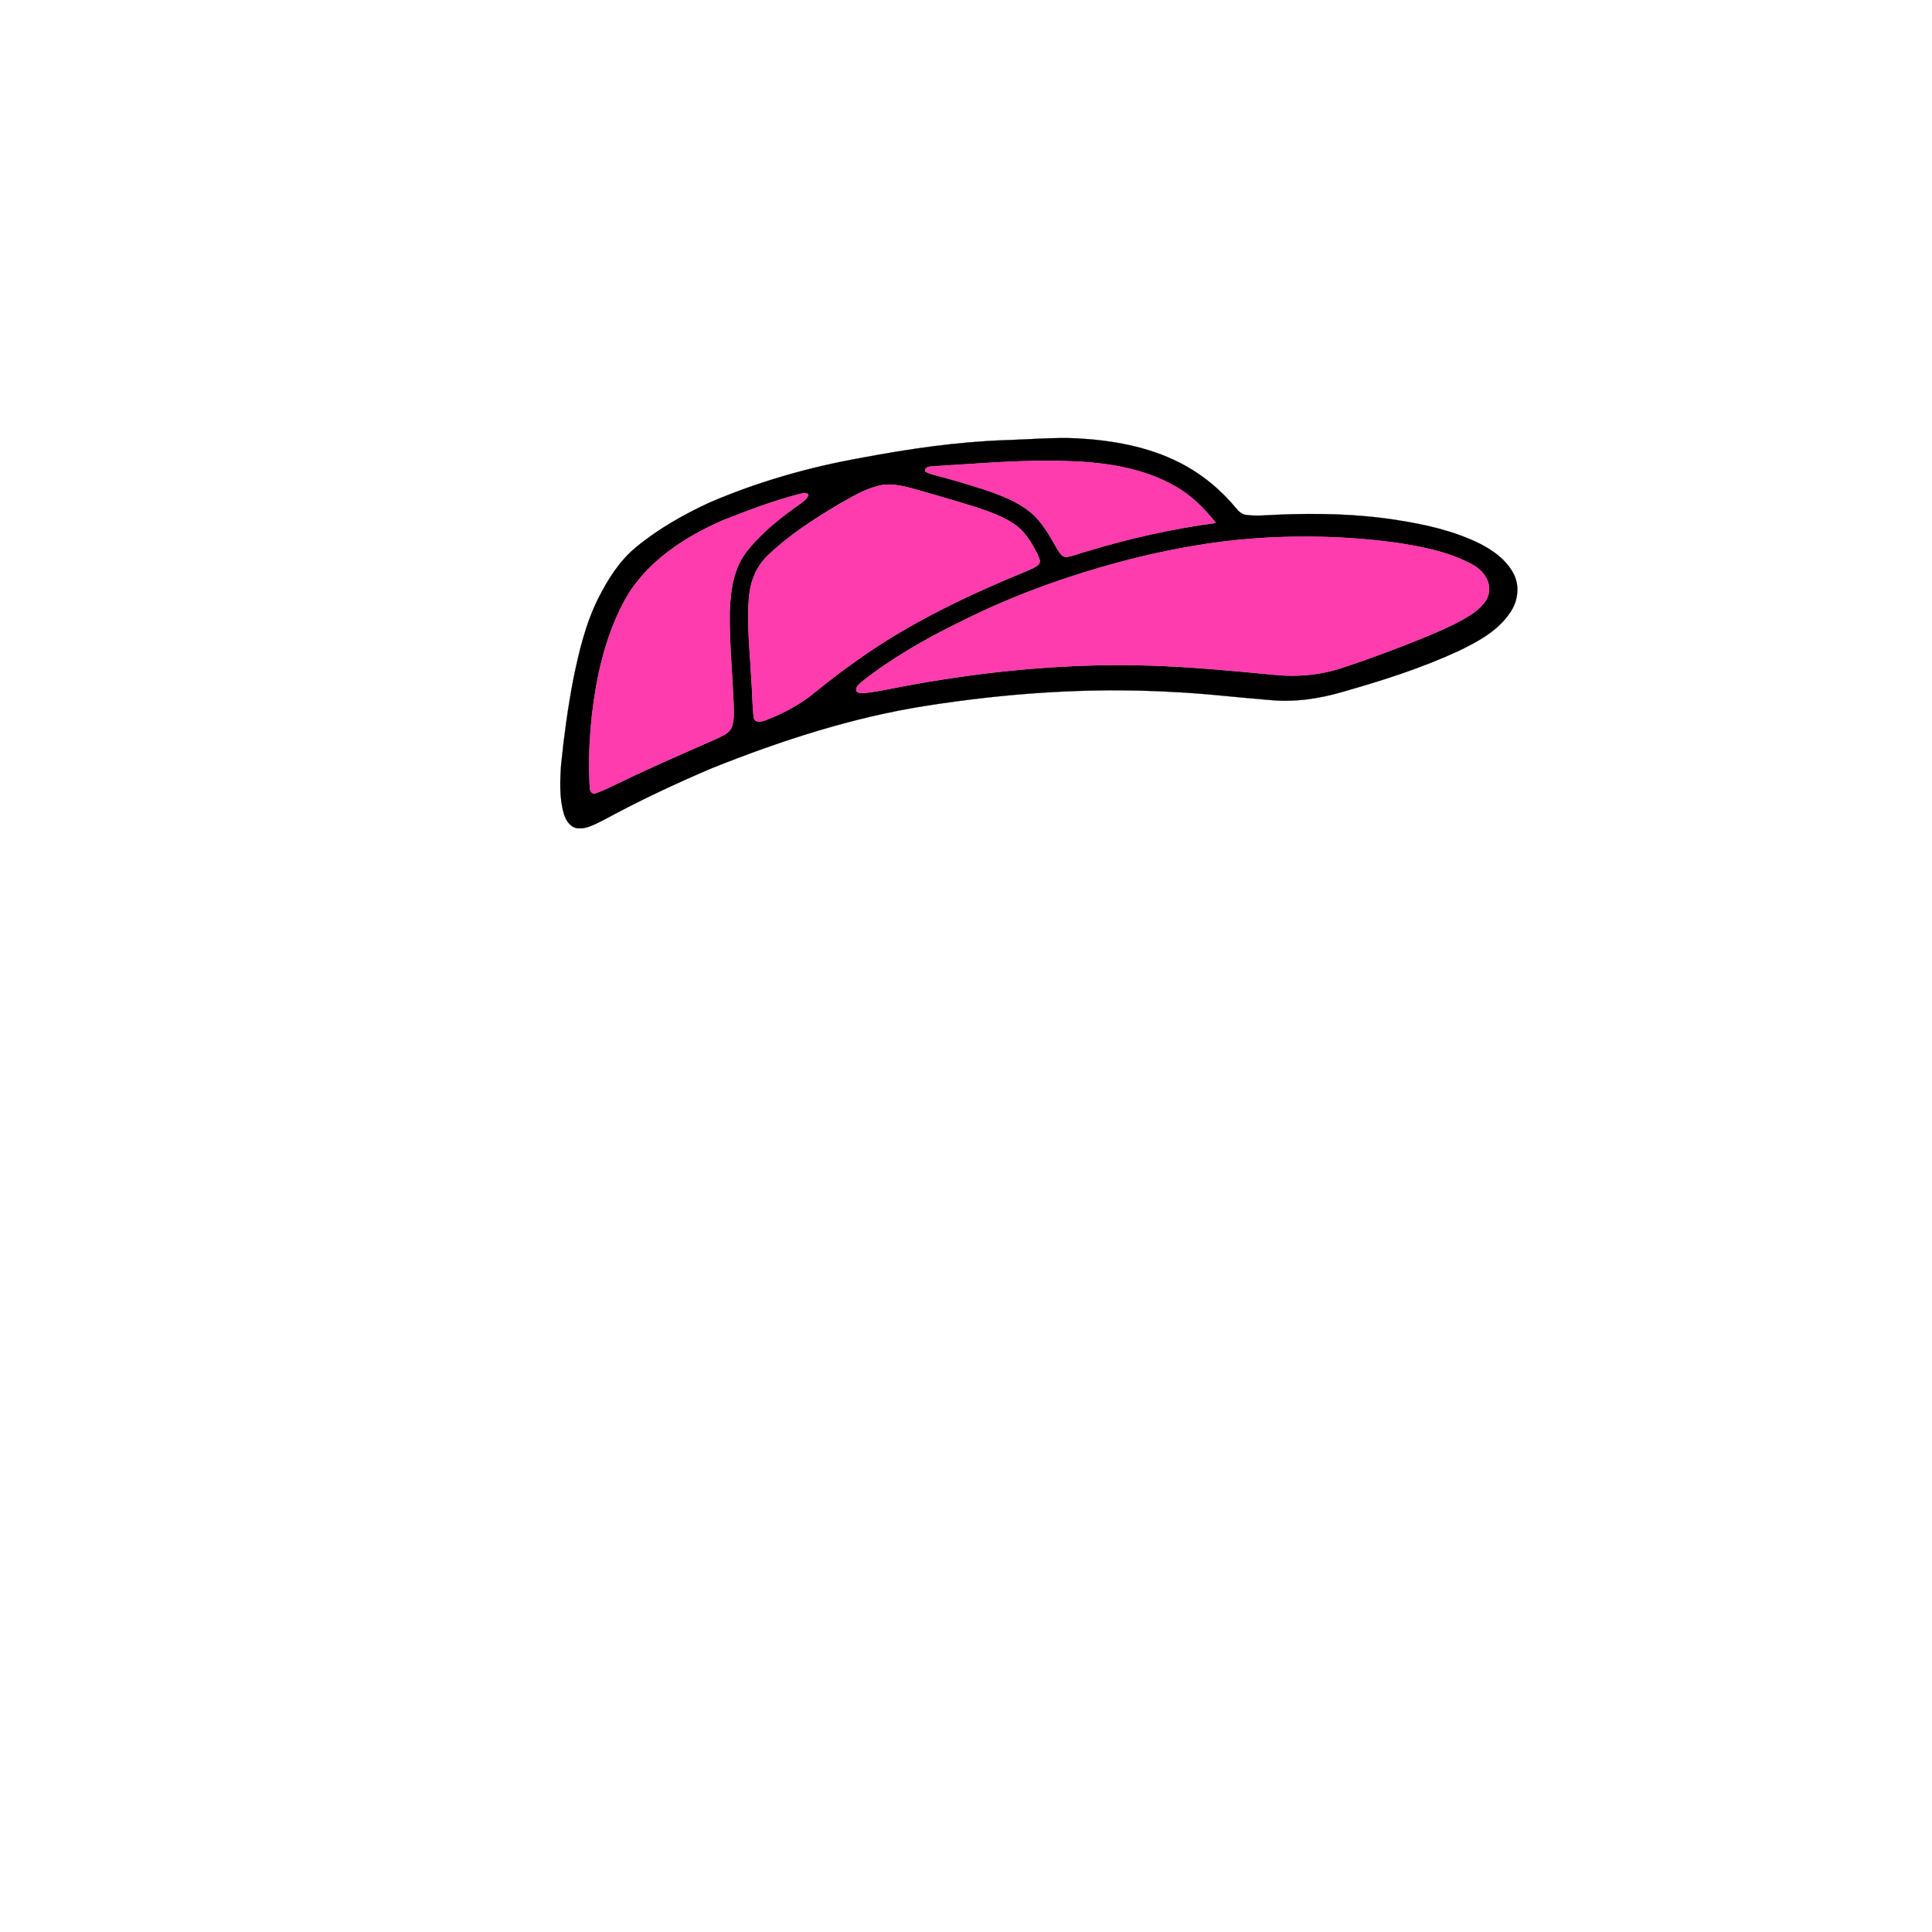
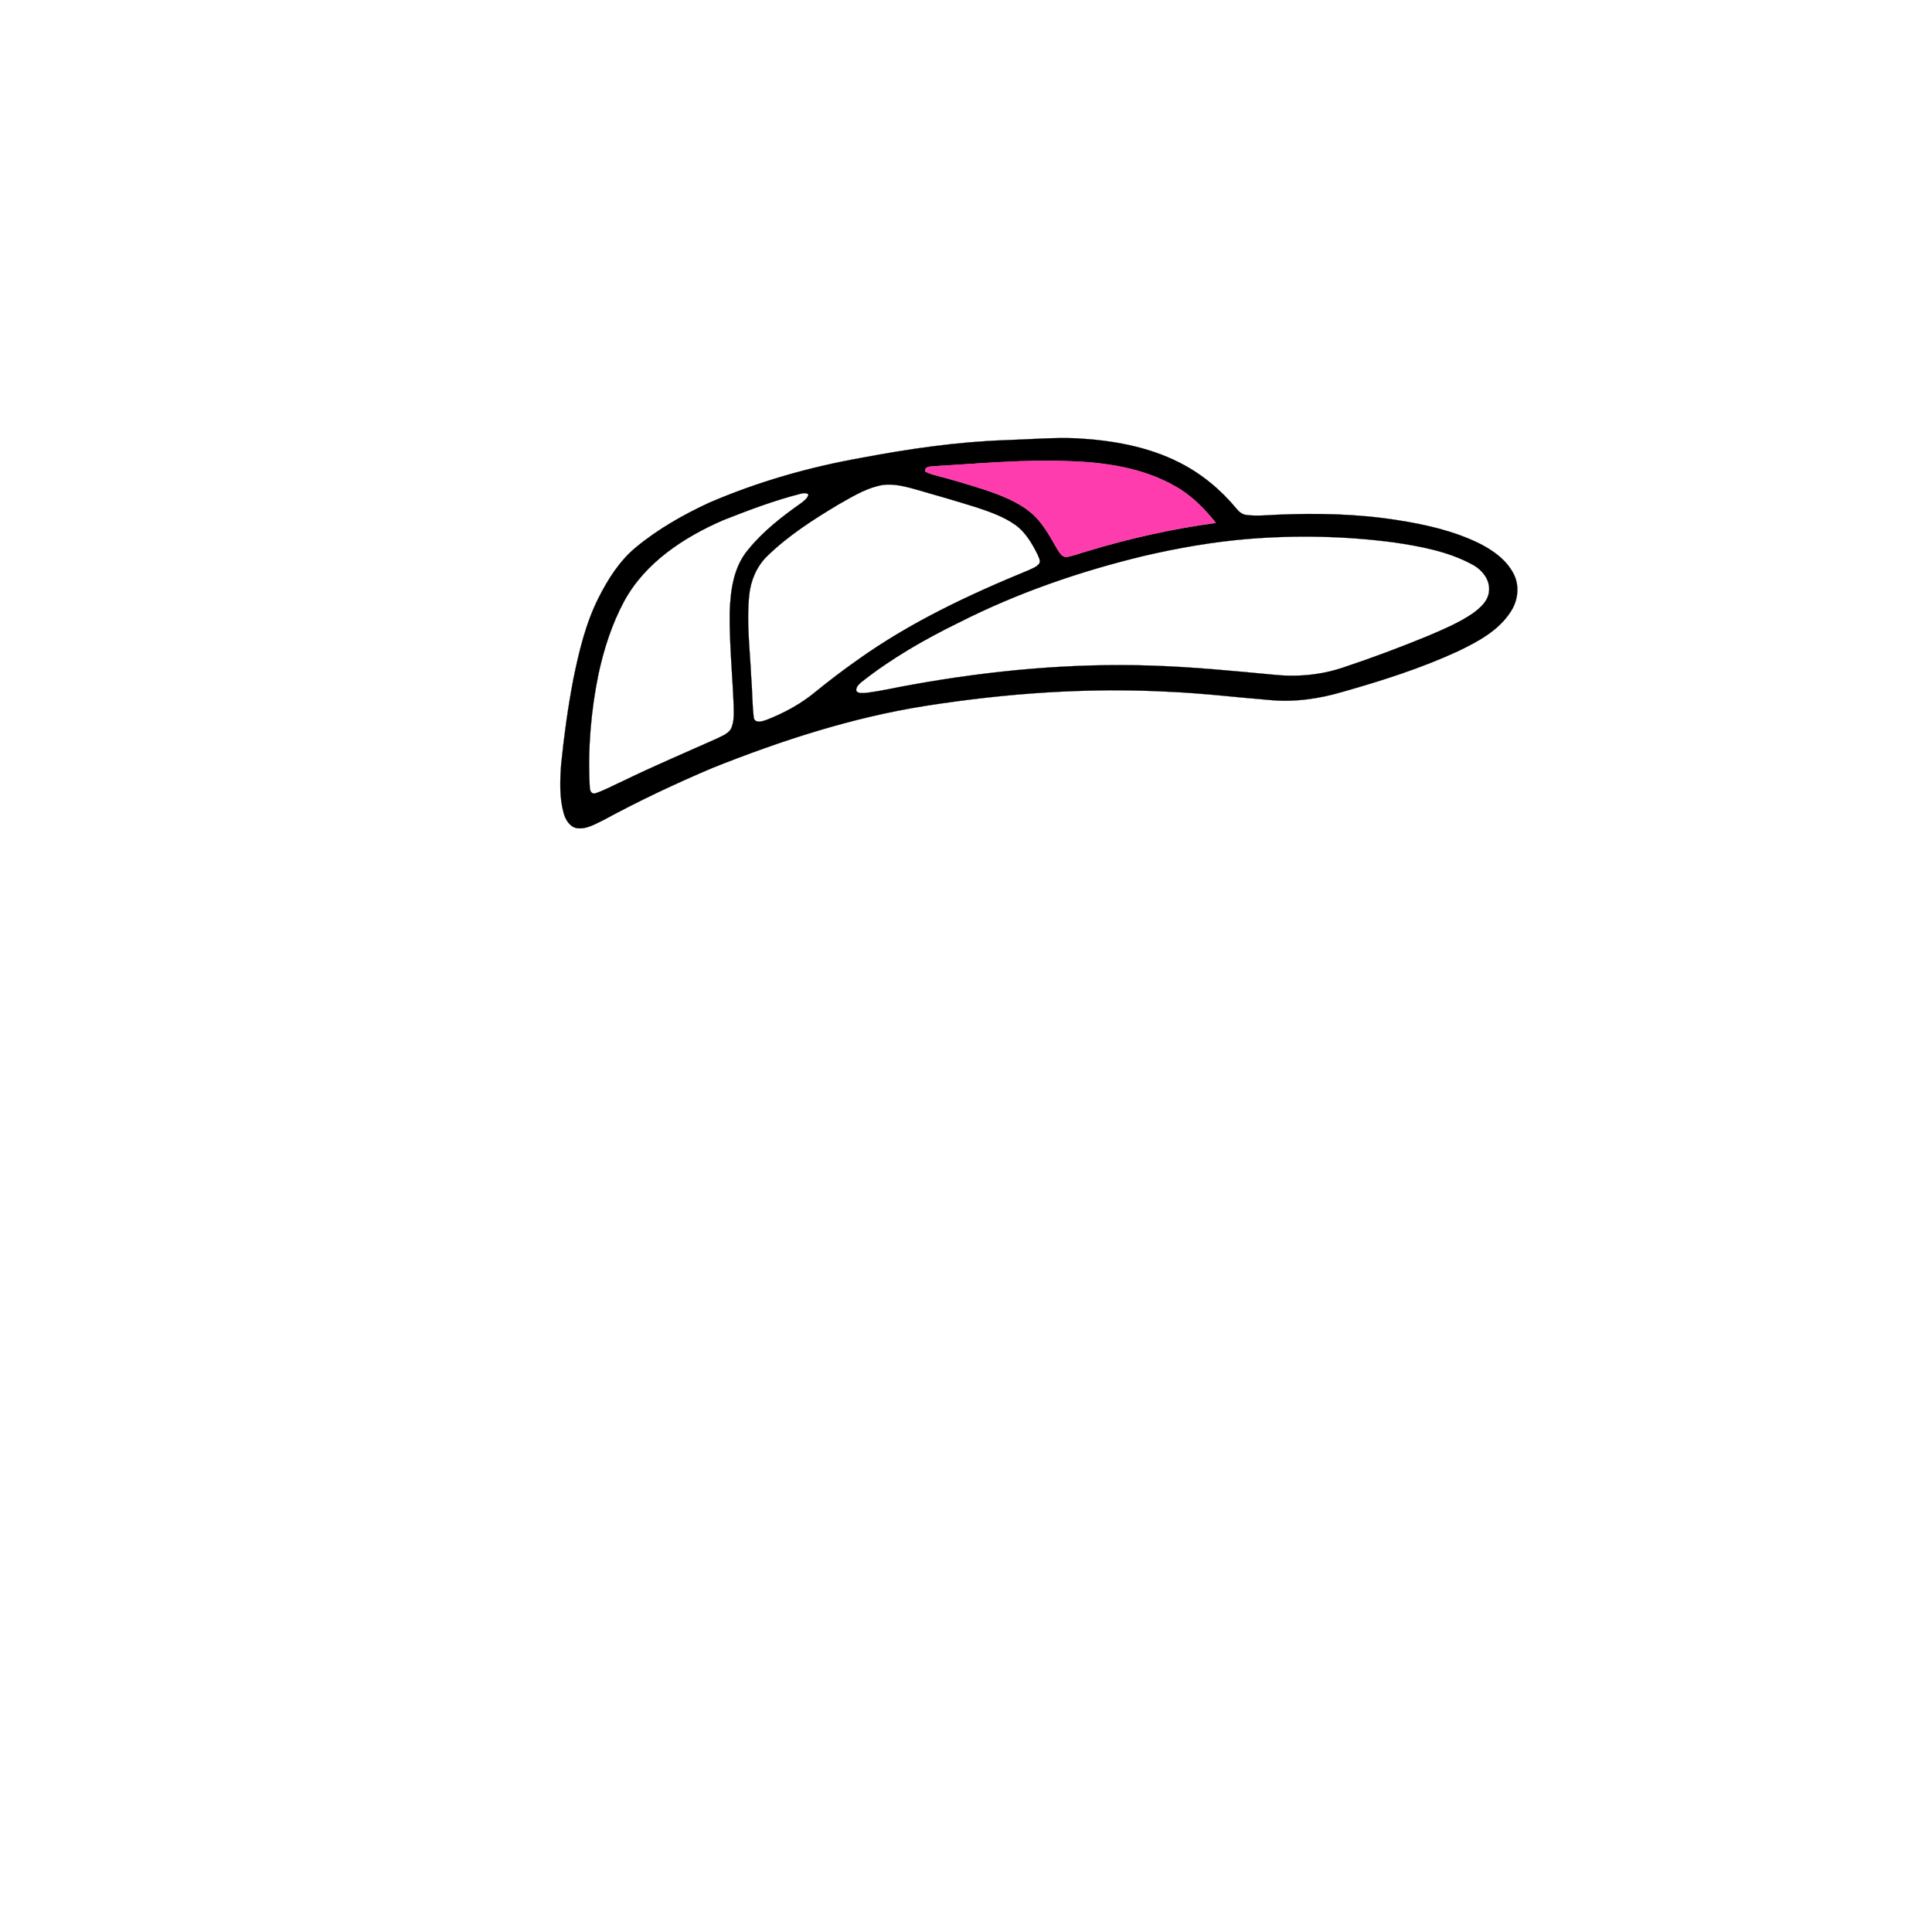
<svg xmlns="http://www.w3.org/2000/svg" width="1000pt" height="1000pt" viewBox="0 0 1000 1000" version="1.1">
  <path fill="#000000" stroke="#000000" stroke-width="0.094" opacity="1.00" d=" M 520.56 227.82 C 532.72 227.44 544.87 226.38 557.04 226.86 C 575.42 227.85 594.08 231.06 610.62 239.49 C 621.90 245.21 631.84 253.43 639.89 263.16 C 641.20 264.84 642.95 266.31 645.17 266.55 C 650.42 267.22 655.74 266.66 661.01 266.42 C 681.74 265.55 702.60 265.94 723.12 269.20 C 737.49 271.40 751.87 274.66 765.05 280.95 C 772.49 284.63 779.83 289.71 783.61 297.34 C 786.67 303.57 785.63 311.23 781.76 316.87 C 775.50 326.48 765.00 332.07 754.96 336.93 C 735.72 345.84 715.44 352.27 695.08 358.06 C 682.80 361.70 669.85 363.56 657.06 362.31 C 639.72 360.91 622.43 358.80 605.05 358.05 C 562.89 355.79 520.54 358.82 478.87 365.38 C 440.93 371.38 404.22 383.34 368.63 397.53 C 349.51 405.65 330.70 414.52 312.44 424.43 C 308.21 426.42 303.87 429.22 298.99 428.70 C 295.06 428.28 292.77 424.42 291.77 420.97 C 289.51 412.82 289.85 404.24 290.43 395.89 C 291.91 381.01 293.96 366.19 296.76 351.51 C 299.69 337.21 303.12 322.81 309.68 309.68 C 314.63 299.86 320.64 290.27 329.23 283.22 C 340.65 273.78 353.67 266.43 367.07 260.20 C 392.32 249.32 418.92 241.75 445.98 236.95 C 470.61 232.31 495.48 228.67 520.56 227.82 M 483.91 241.30 C 482.02 241.59 478.65 241.13 478.83 243.98 C 480.49 244.94 482.34 245.51 484.19 246.00 C 492.73 248.19 501.17 250.75 509.57 253.43 C 518.02 256.32 526.63 259.54 533.58 265.32 C 539.58 270.30 543.25 277.32 547.09 283.95 C 548.28 285.73 549.46 288.32 551.96 288.31 C 555.60 287.73 559.04 286.31 562.59 285.33 C 584.39 278.69 606.71 273.72 629.30 270.64 C 623.42 263.25 616.64 256.38 608.34 251.72 C 591.61 242.15 572.02 239.28 553.02 238.70 C 529.95 237.78 506.92 239.96 483.91 241.30 M 454.36 251.55 C 447.04 253.37 440.57 257.43 434.06 261.08 C 420.93 268.93 407.91 277.26 396.93 288.01 C 391.52 293.37 388.48 300.74 387.77 308.26 C 386.35 322.16 388.16 336.10 388.79 350.00 C 389.42 357.27 389.28 364.60 390.20 371.84 C 391.29 374.59 394.73 373.30 396.79 372.60 C 405.85 369.05 414.56 364.35 422.07 358.11 C 429.09 352.41 436.27 346.90 443.69 341.71 C 470.91 322.21 501.40 307.88 532.27 295.19 C 534.25 294.25 536.51 293.51 537.92 291.72 C 538.72 290.19 537.64 288.55 537.11 287.13 C 534.21 281.33 530.83 275.43 525.43 271.61 C 519.44 267.40 512.44 264.95 505.56 262.65 C 494.71 259.25 483.79 256.10 472.87 253.00 C 466.88 251.38 460.51 249.86 454.36 251.55 M 414.53 255.53 C 400.78 259.02 387.46 264.06 374.28 269.26 C 353.93 278.10 334.00 291.16 323.12 311.10 C 316.78 322.83 312.66 335.67 309.82 348.66 C 305.87 367.85 304.21 387.54 305.24 407.12 C 305.27 408.76 305.71 410.83 307.77 410.76 C 312.83 409.10 317.51 406.48 322.36 404.30 C 338.21 396.57 354.46 389.70 370.56 382.50 C 373.31 381.12 376.56 380.05 378.31 377.34 C 380.16 373.50 379.80 369.11 379.74 364.98 C 379.11 348.97 377.51 332.99 377.69 316.96 C 378.09 305.58 379.66 293.35 387.35 284.38 C 394.99 274.96 404.66 267.47 414.52 260.51 C 416.08 259.29 417.90 258.07 418.44 256.04 C 417.45 254.83 415.82 255.29 414.53 255.53 M 646.53 278.91 C 628.15 280.40 609.95 283.58 592.01 287.75 C 558.99 295.72 526.62 306.86 496.30 322.25 C 478.62 330.89 461.45 340.75 445.98 352.96 C 444.60 354.14 442.95 355.58 443.22 357.61 C 444.33 359.14 446.49 358.68 448.11 358.65 C 456.14 357.71 464.00 355.77 471.96 354.40 C 512.82 347.04 554.42 343.14 595.96 344.52 C 617.10 345.19 638.16 347.25 659.21 349.23 C 671.41 350.53 683.92 349.39 695.54 345.39 C 710.01 340.60 724.29 335.21 738.41 329.46 C 746.62 325.91 755.02 322.50 762.43 317.40 C 766.20 314.62 770.28 311.08 770.71 306.09 C 771.43 300.06 767.03 294.76 761.94 292.13 C 749.51 285.41 735.38 282.81 721.54 280.75 C 696.69 277.48 671.50 276.93 646.53 278.91 Z" />
  <path fill="#ff3cae" stroke="#ff3cae" stroke-width="0.094" opacity="1.00" d=" M 483.91 241.30 C 506.92 239.96 529.95 237.78 553.02 238.70 C 572.02 239.28 591.61 242.15 608.34 251.72 C 616.64 256.38 623.42 263.25 629.30 270.64 C 606.71 273.72 584.39 278.69 562.59 285.33 C 559.04 286.31 555.60 287.73 551.96 288.31 C 549.46 288.32 548.28 285.73 547.09 283.95 C 543.25 277.32 539.58 270.30 533.58 265.32 C 526.63 259.54 518.02 256.32 509.57 253.43 C 501.17 250.75 492.73 248.19 484.19 246.00 C 482.34 245.51 480.49 244.94 478.83 243.98 C 478.65 241.13 482.02 241.59 483.91 241.30 Z" />
-   <path fill="#ff3cae" stroke="#ff3cae" stroke-width="0.094" opacity="1.00" d=" M 454.36 251.55 C 460.51 249.86 466.88 251.38 472.87 253.00 C 483.79 256.10 494.71 259.25 505.56 262.65 C 512.44 264.95 519.44 267.40 525.43 271.61 C 530.83 275.43 534.21 281.33 537.11 287.13 C 537.64 288.55 538.72 290.19 537.92 291.72 C 536.51 293.51 534.25 294.25 532.27 295.19 C 501.40 307.88 470.91 322.21 443.69 341.71 C 436.27 346.90 429.09 352.41 422.07 358.11 C 414.56 364.35 405.85 369.05 396.79 372.60 C 394.73 373.30 391.29 374.59 390.20 371.84 C 389.28 364.60 389.42 357.27 388.79 350.00 C 388.16 336.10 386.35 322.16 387.77 308.26 C 388.48 300.74 391.52 293.37 396.93 288.01 C 407.91 277.26 420.93 268.93 434.06 261.08 C 440.57 257.43 447.04 253.37 454.36 251.55 Z" />
-   <path fill="#ff3cae" stroke="#ff3cae" stroke-width="0.094" opacity="1.00" d=" M 414.53 255.53 C 415.82 255.29 417.45 254.83 418.44 256.04 C 417.90 258.07 416.08 259.29 414.52 260.51 C 404.66 267.47 394.99 274.96 387.35 284.38 C 379.66 293.35 378.09 305.58 377.69 316.96 C 377.51 332.99 379.11 348.97 379.74 364.98 C 379.80 369.11 380.16 373.50 378.31 377.34 C 376.56 380.05 373.31 381.12 370.56 382.50 C 354.46 389.70 338.21 396.57 322.36 404.30 C 317.51 406.48 312.83 409.10 307.77 410.76 C 305.71 410.83 305.27 408.76 305.24 407.12 C 304.21 387.54 305.87 367.85 309.82 348.66 C 312.66 335.67 316.78 322.83 323.12 311.10 C 334.00 291.16 353.93 278.10 374.28 269.26 C 387.46 264.06 400.78 259.02 414.53 255.53 Z" />
-   <path fill="#ff3cae" stroke="#ff3cae" stroke-width="0.094" opacity="1.00" d=" M 646.53 278.91 C 671.50 276.93 696.69 277.48 721.54 280.75 C 735.38 282.81 749.51 285.41 761.94 292.13 C 767.03 294.76 771.43 300.06 770.71 306.09 C 770.28 311.08 766.20 314.62 762.43 317.40 C 755.02 322.50 746.62 325.91 738.41 329.46 C 724.29 335.21 710.01 340.60 695.54 345.39 C 683.92 349.39 671.41 350.53 659.21 349.23 C 638.16 347.25 617.10 345.19 595.96 344.52 C 554.42 343.14 512.82 347.04 471.96 354.40 C 464.00 355.77 456.14 357.71 448.11 358.65 C 446.49 358.68 444.33 359.14 443.22 357.61 C 442.95 355.58 444.60 354.14 445.98 352.96 C 461.45 340.75 478.62 330.89 496.30 322.25 C 526.62 306.86 558.99 295.72 592.01 287.75 C 609.95 283.58 628.15 280.40 646.53 278.91 Z" />
</svg>